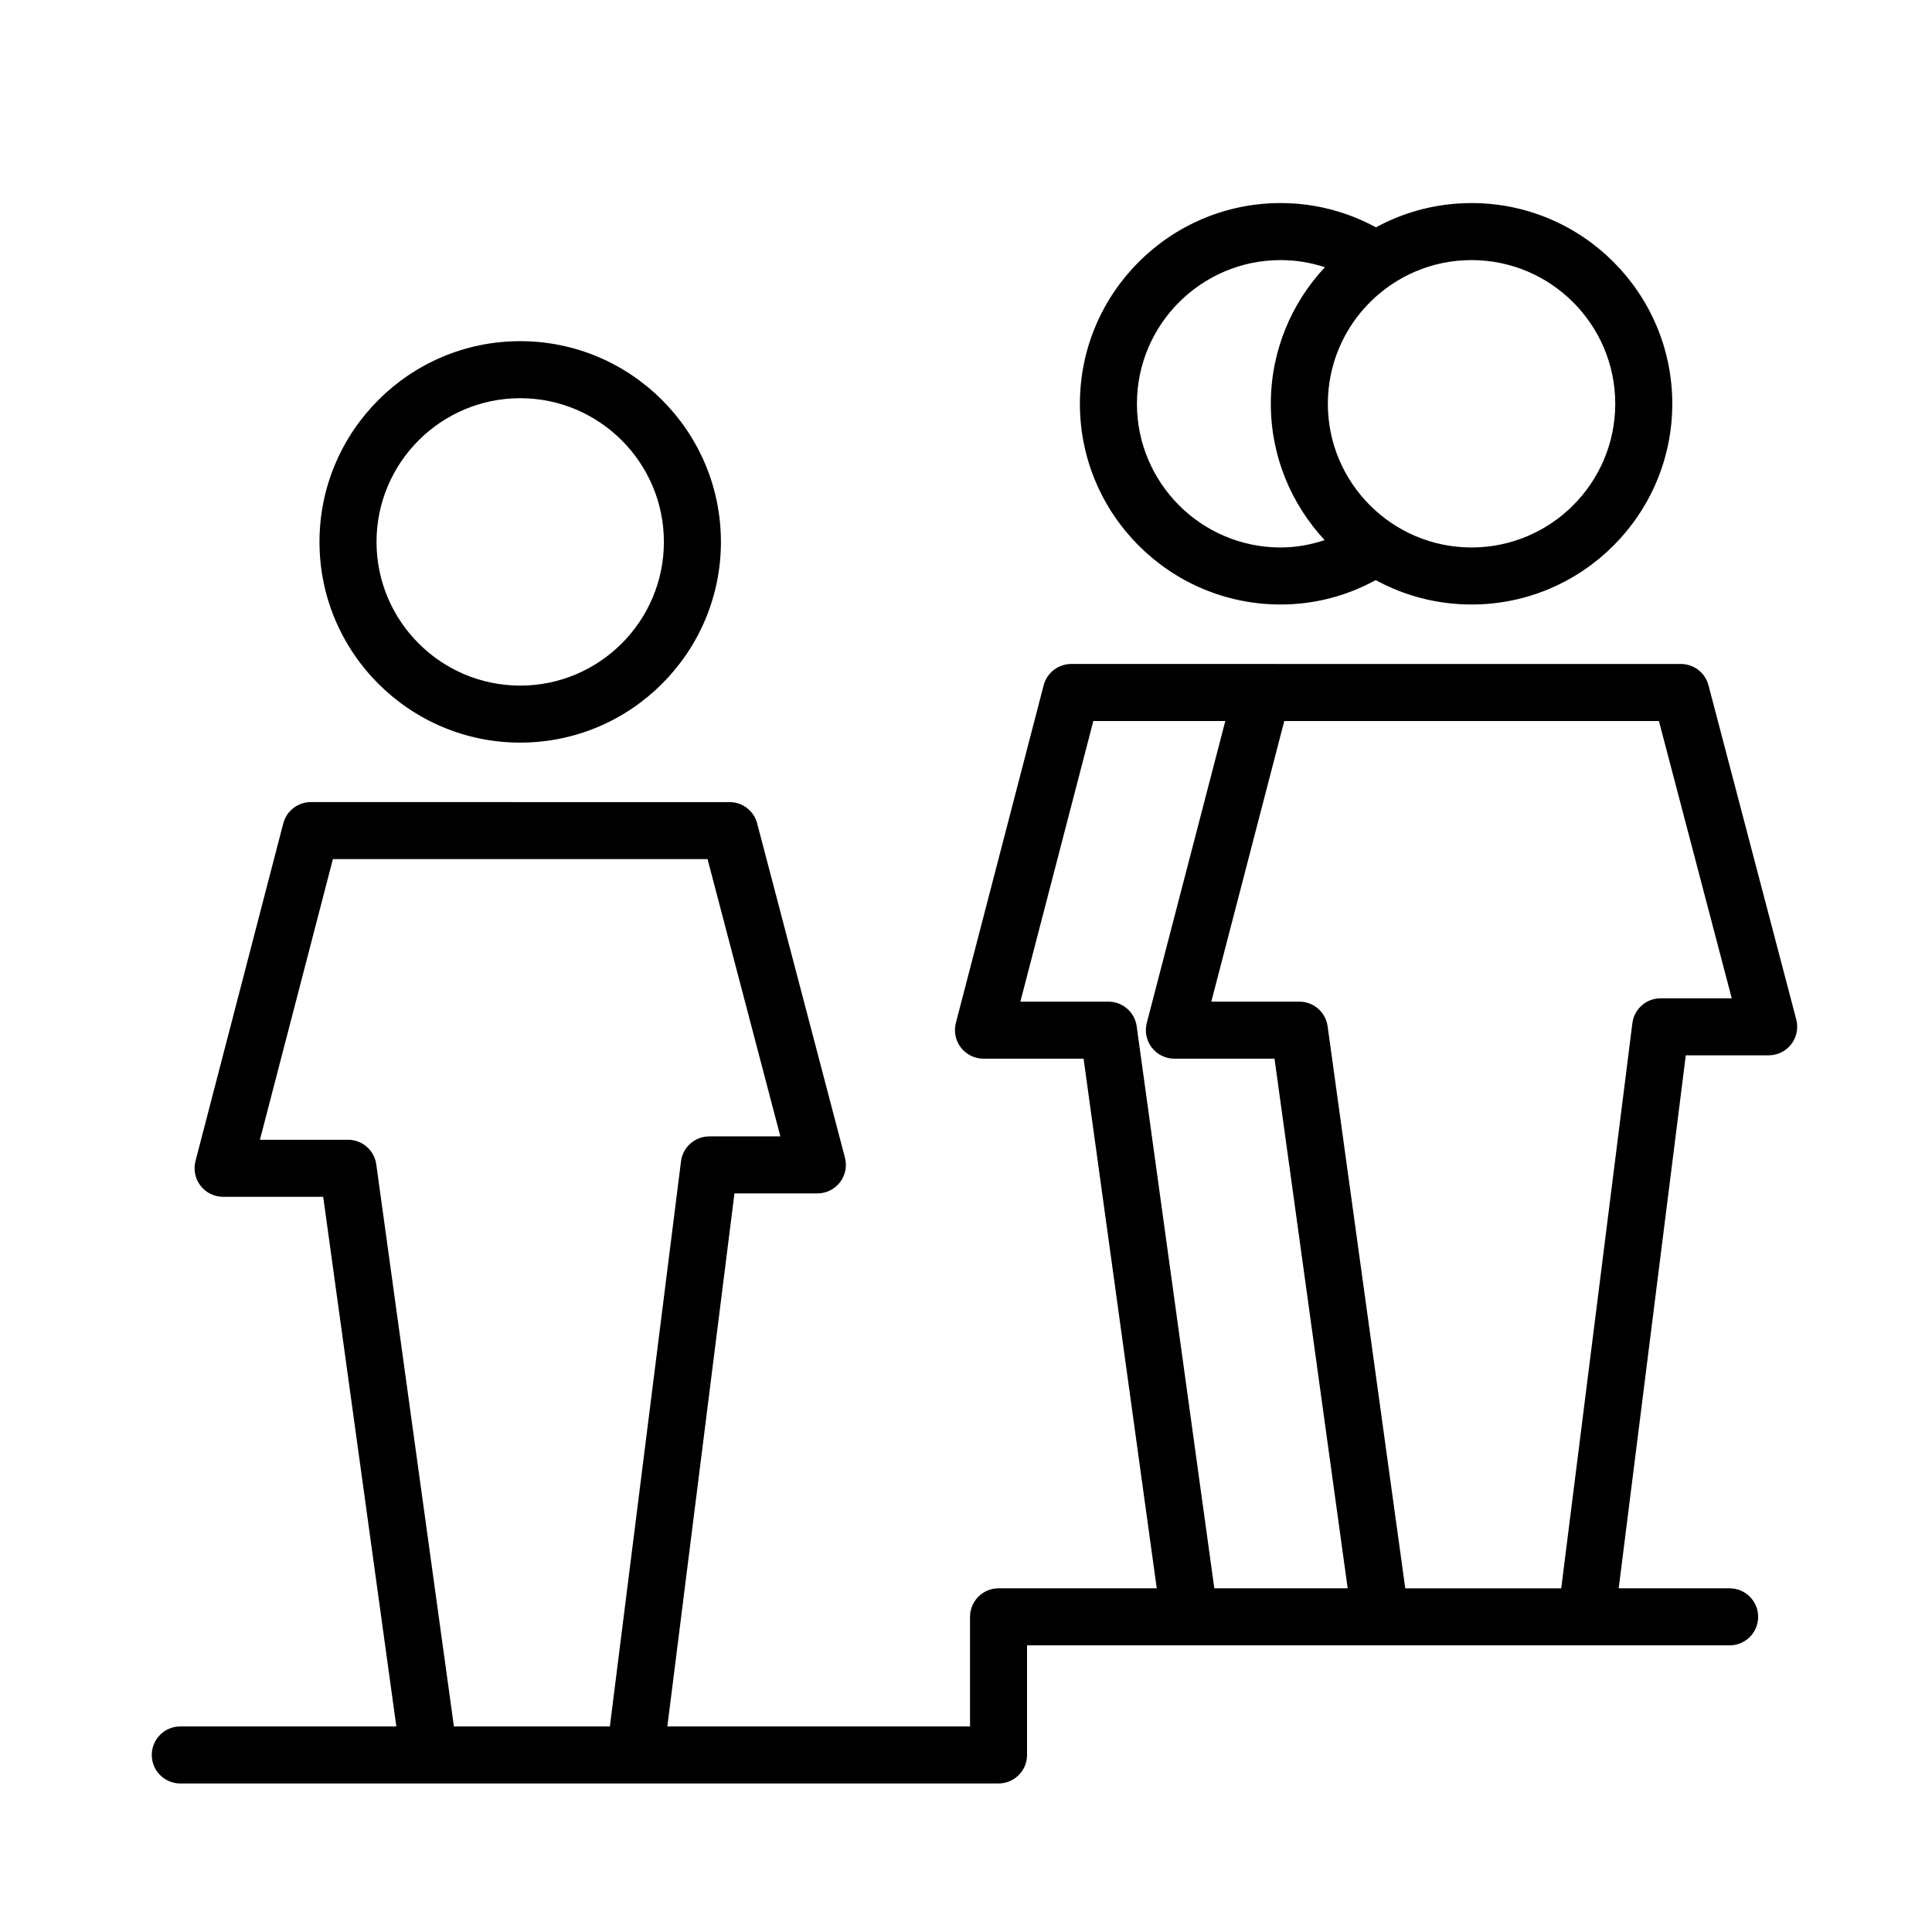
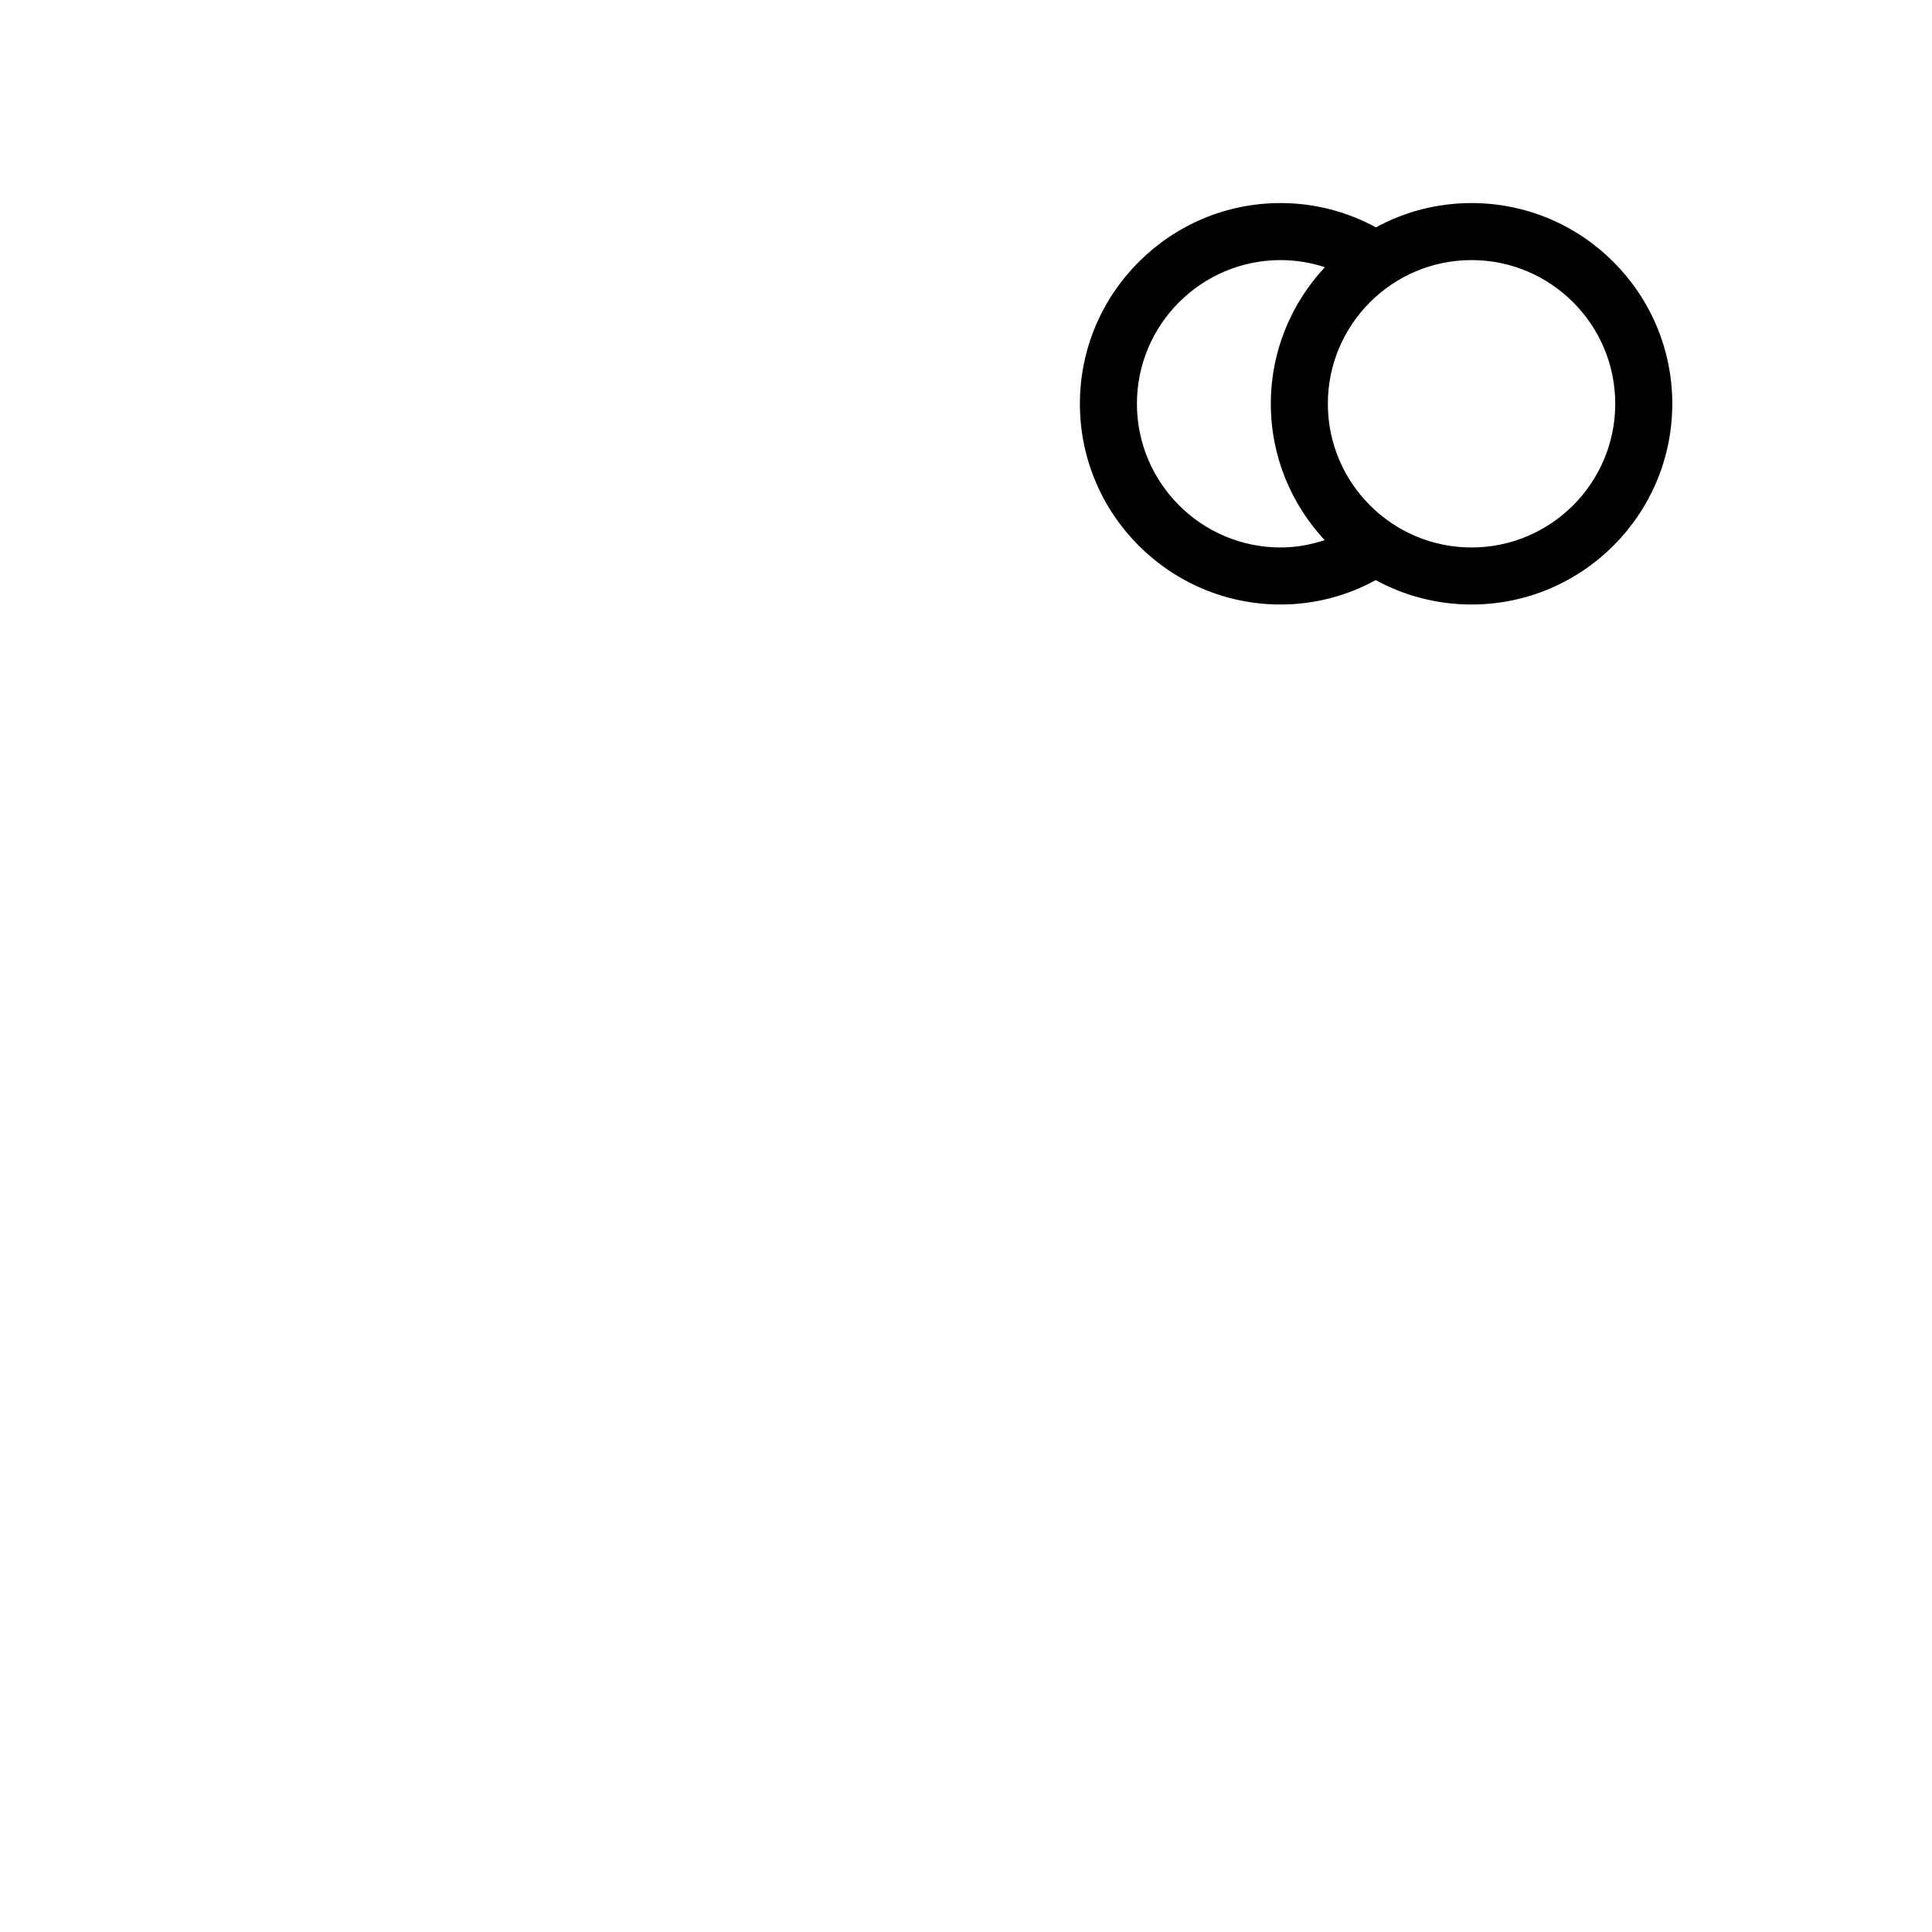
<svg xmlns="http://www.w3.org/2000/svg" fill="#000000" width="800px" height="800px" version="1.1" viewBox="144 144 512 512">
  <g>
-     <path d="m281.86 340.8c29.332 0 53.191-23.859 53.191-53.195 0-29.332-23.859-53.191-53.191-53.191-29.332-0.004-53.191 23.863-53.191 53.195s23.859 53.191 53.191 53.191zm0-91.27c20.992 0 38.078 17.086 38.078 38.078 0 21-17.086 38.082-38.078 38.082s-38.078-17.086-38.078-38.082c0-21 17.082-38.078 38.078-38.078z" />
    <path d="m483.38 304.2c9.141 0 17.715-2.367 25.199-6.465 7.551 4.121 16.207 6.465 25.398 6.465 29.332 0 53.195-23.859 53.195-53.195 0-29.332-23.859-53.191-53.195-53.191-9.168 0-17.805 2.332-25.34 6.434-7.523-4.086-16.113-6.434-25.258-6.434-29.332 0-53.195 23.859-53.195 53.191-0.004 29.336 23.863 53.195 53.195 53.195zm88.676-53.195c0 21-17.086 38.082-38.082 38.082-21 0-38.082-17.086-38.082-38.082 0-20.992 17.086-38.078 38.082-38.078s38.082 17.082 38.082 38.078zm-88.676-38.078c4.098 0 8.031 0.68 11.73 1.883-8.863 9.5-14.328 22.207-14.328 36.195 0 13.957 5.441 26.633 14.262 36.129-3.672 1.223-7.57 1.953-11.664 1.953-21 0-38.082-17.086-38.082-38.082-0.004-20.996 17.082-38.078 38.082-38.078z" />
-     <path d="m620.03 414.19-23.266-88.594c-0.875-3.324-3.879-5.637-7.309-5.637l-161.56-0.004c-3.441 0-6.449 2.324-7.316 5.656l-23.266 89.48c-0.59 2.266-0.098 4.676 1.336 6.531 1.43 1.848 3.637 2.934 5.981 2.934h26.527l19.391 140.36h-41.922c-4.176 0-7.559 3.387-7.559 7.559v29.043h-80.215l17.785-141.25h21.973c2.344 0 4.555-1.09 5.984-2.941 1.43-1.855 1.918-4.273 1.324-6.535l-23.266-88.594c-0.871-3.324-3.875-5.637-7.309-5.637l-110.96-0.004c-3.441 0-6.449 2.324-7.316 5.656l-23.262 89.484c-0.59 2.266-0.098 4.676 1.336 6.531 1.43 1.848 3.637 2.934 5.981 2.934h26.527l19.383 140.36h-57.254c-4.176 0-7.559 3.387-7.559 7.559 0.004 4.168 3.383 7.555 7.559 7.555h216.84c4.172 0 7.559-3.387 7.559-7.559v-29.043h186.19c4.172 0 7.559-3.387 7.559-7.559 0-4.172-3.387-7.559-7.559-7.559h-29.398l17.781-141.25h21.965c2.344 0 4.551-1.09 5.984-2.941 1.438-1.852 1.926-4.266 1.332-6.531zm-355.74 187.33-20.574-148.95c-0.52-3.738-3.715-6.523-7.488-6.523h-23.344l19.336-74.371h99.289l19.297 73.48h-18.836c-3.809 0-7.023 2.836-7.496 6.613l-18.852 149.75zm180.94-185.55c-0.52-3.738-3.715-6.523-7.488-6.523h-23.336l19.34-74.371h34.973l-20.812 80.023c-0.586 2.266-0.098 4.676 1.34 6.531 1.43 1.848 3.637 2.934 5.981 2.934h26.531l19.391 140.36h-35.344zm138.86-7.414c-3.809 0-7.023 2.836-7.496 6.613l-18.852 149.76h-41.332l-20.578-148.96c-0.52-3.738-3.715-6.523-7.488-6.523h-23.336l19.34-74.371h99.281l19.301 73.48z" />
  </g>
</svg>